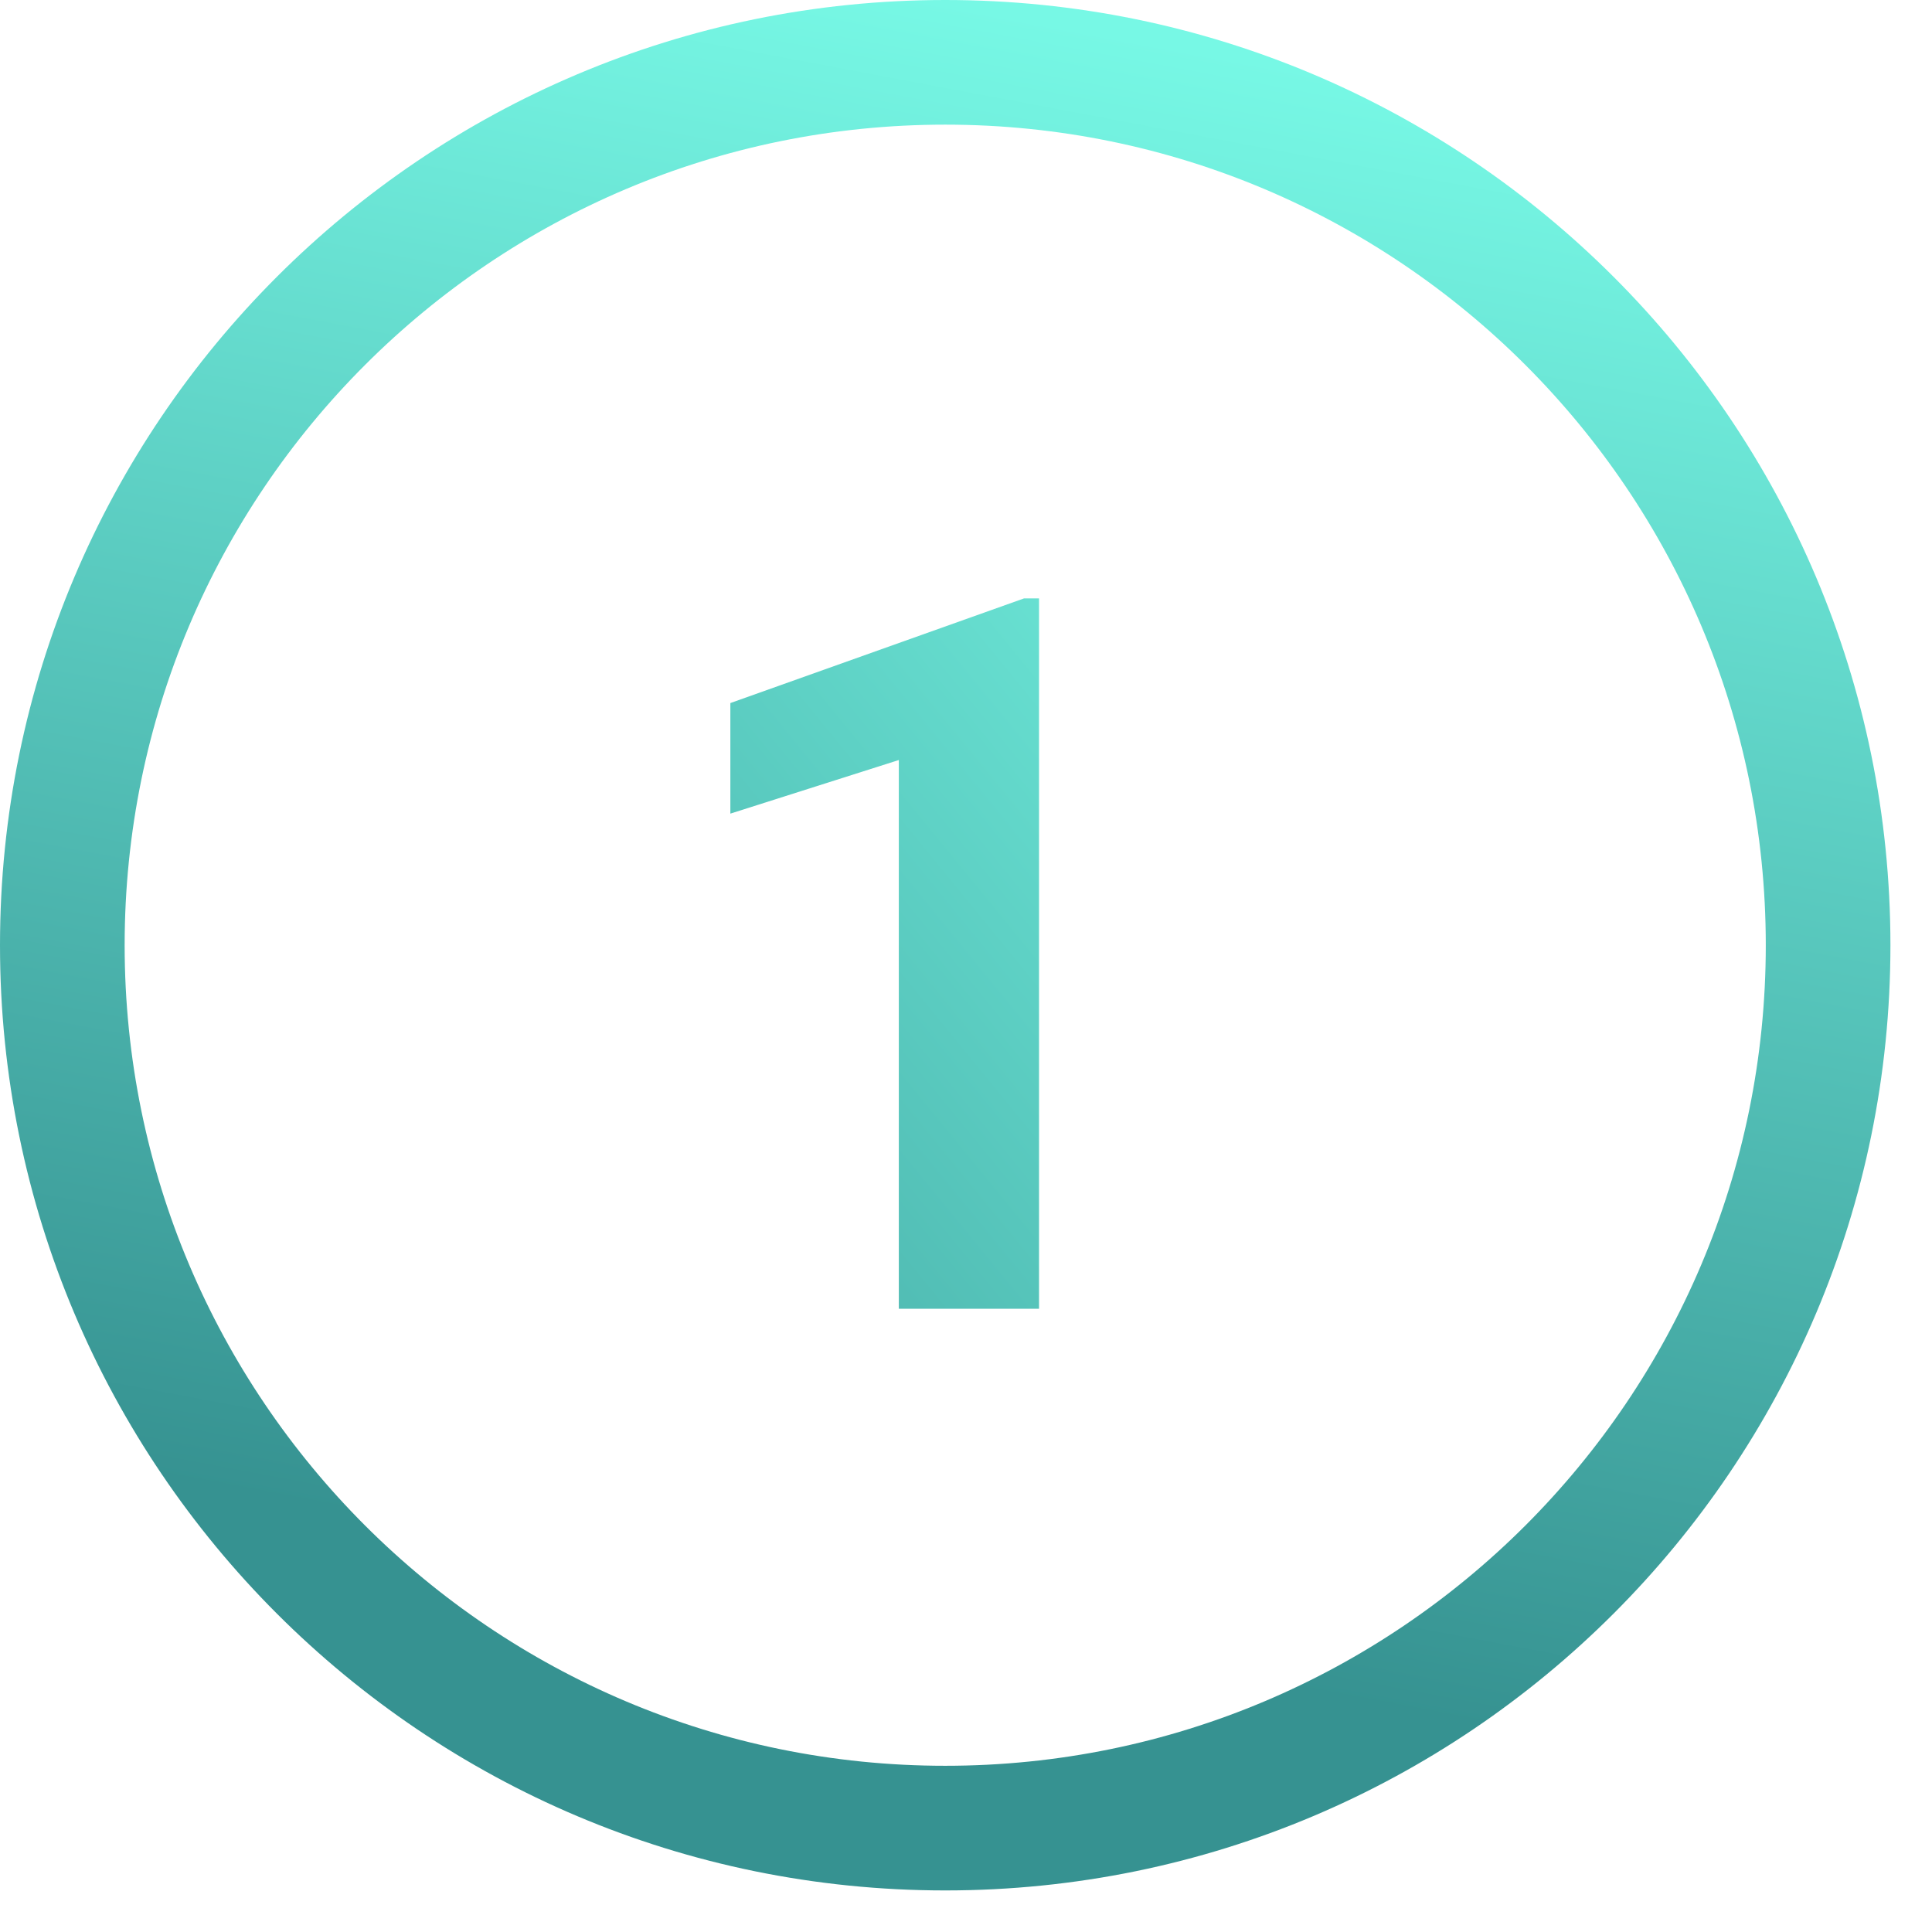
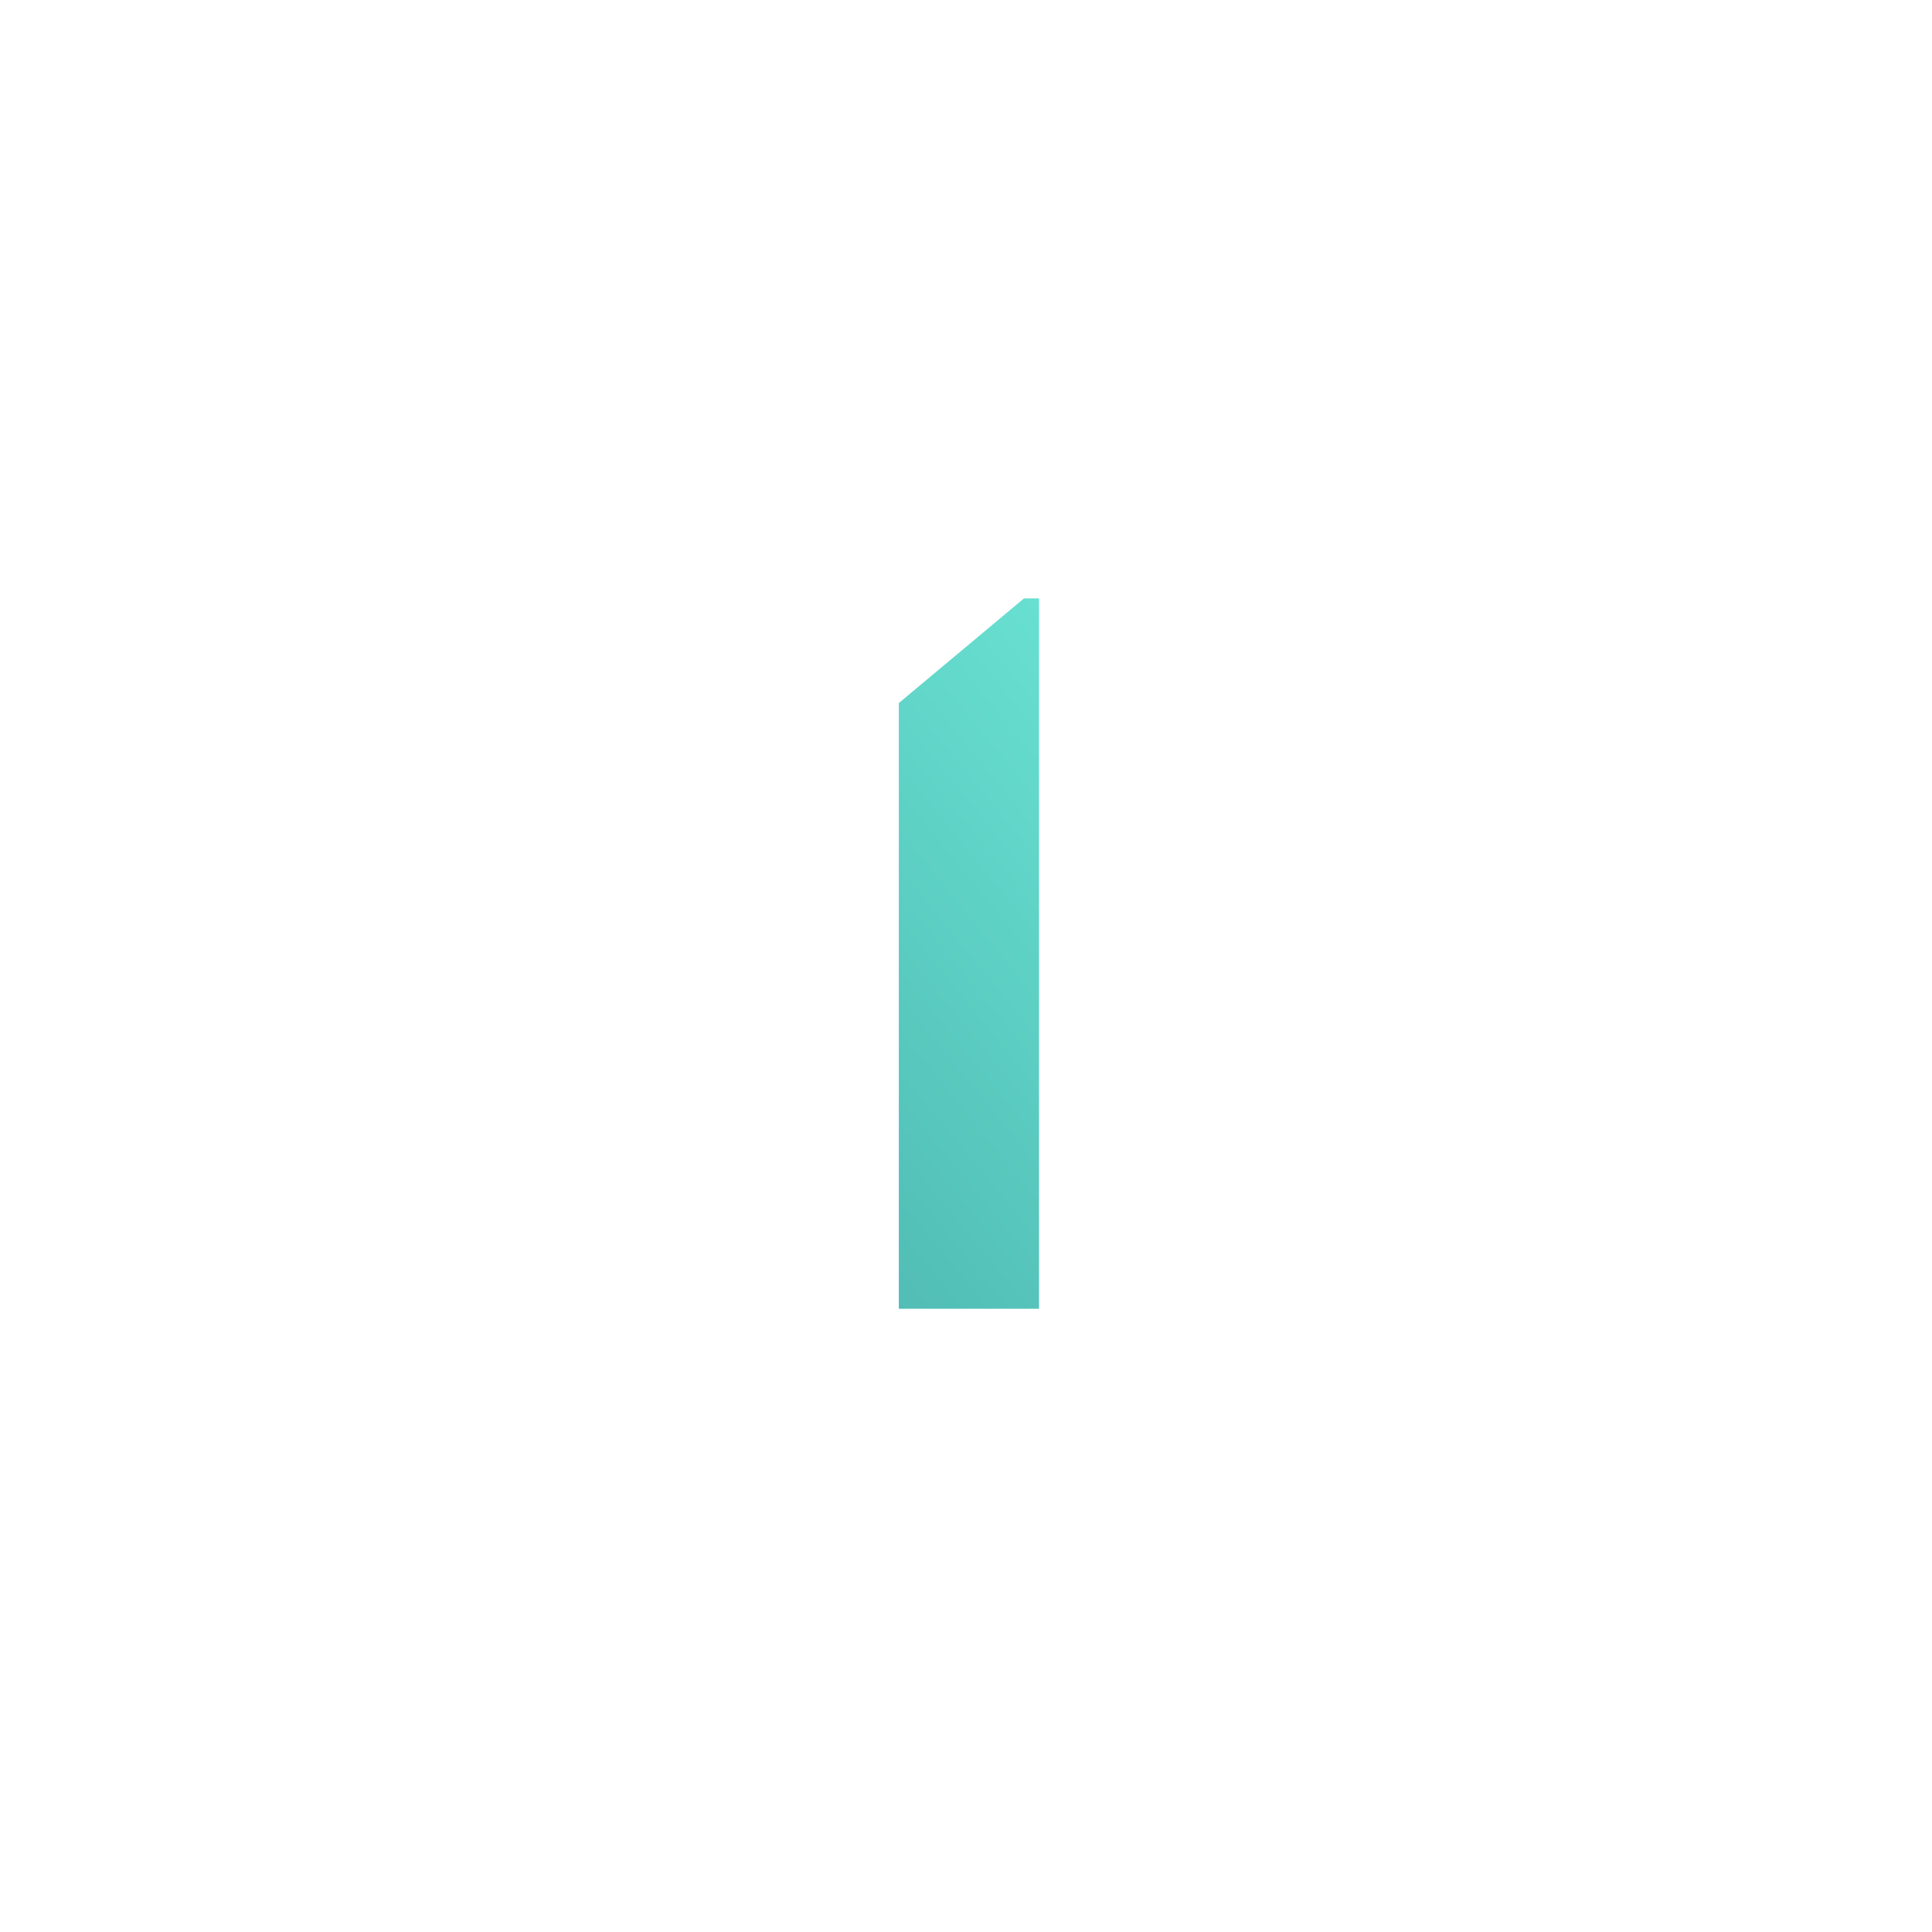
<svg xmlns="http://www.w3.org/2000/svg" width="31" height="31" viewBox="0 0 31 31" fill="none">
-   <path fill-rule="evenodd" clip-rule="evenodd" d="M15.167 2C7.895 2 2 7.895 2 15.167C2 22.438 7.895 28.333 15.167 28.333C22.438 28.333 28.333 22.438 28.333 15.167C28.333 7.895 22.438 2 15.167 2ZM0 15.167C0 6.79 6.79 0 15.167 0C23.543 0 30.333 6.79 30.333 15.167C30.333 23.543 23.543 30.333 15.167 30.333C6.79 30.333 0 23.543 0 15.167Z" fill="url(#paint0_linear_1084_342)" />
-   <path d="M16.672 9.602V21H14.422V12.195L11.719 13.055V11.281L16.43 9.602H16.672Z" fill="url(#paint1_linear_1084_342)" />
+   <path d="M16.672 9.602V21H14.422V12.195V11.281L16.43 9.602H16.672Z" fill="url(#paint1_linear_1084_342)" />
  <defs>
    <linearGradient id="paint0_linear_1084_342" x1="15.167" y1="0" x2="10.422" y2="25.212" gradientUnits="userSpaceOnUse">
      <stop stop-color="#77F8E5" />
      <stop offset="1" stop-color="#369291" />
    </linearGradient>
    <linearGradient id="paint1_linear_1084_342" x1="21" y1="5" x2="-6.586" y2="27.552" gradientUnits="userSpaceOnUse">
      <stop stop-color="#77F8E5" />
      <stop offset="0.741" stop-color="#369291" />
    </linearGradient>
  </defs>
</svg>